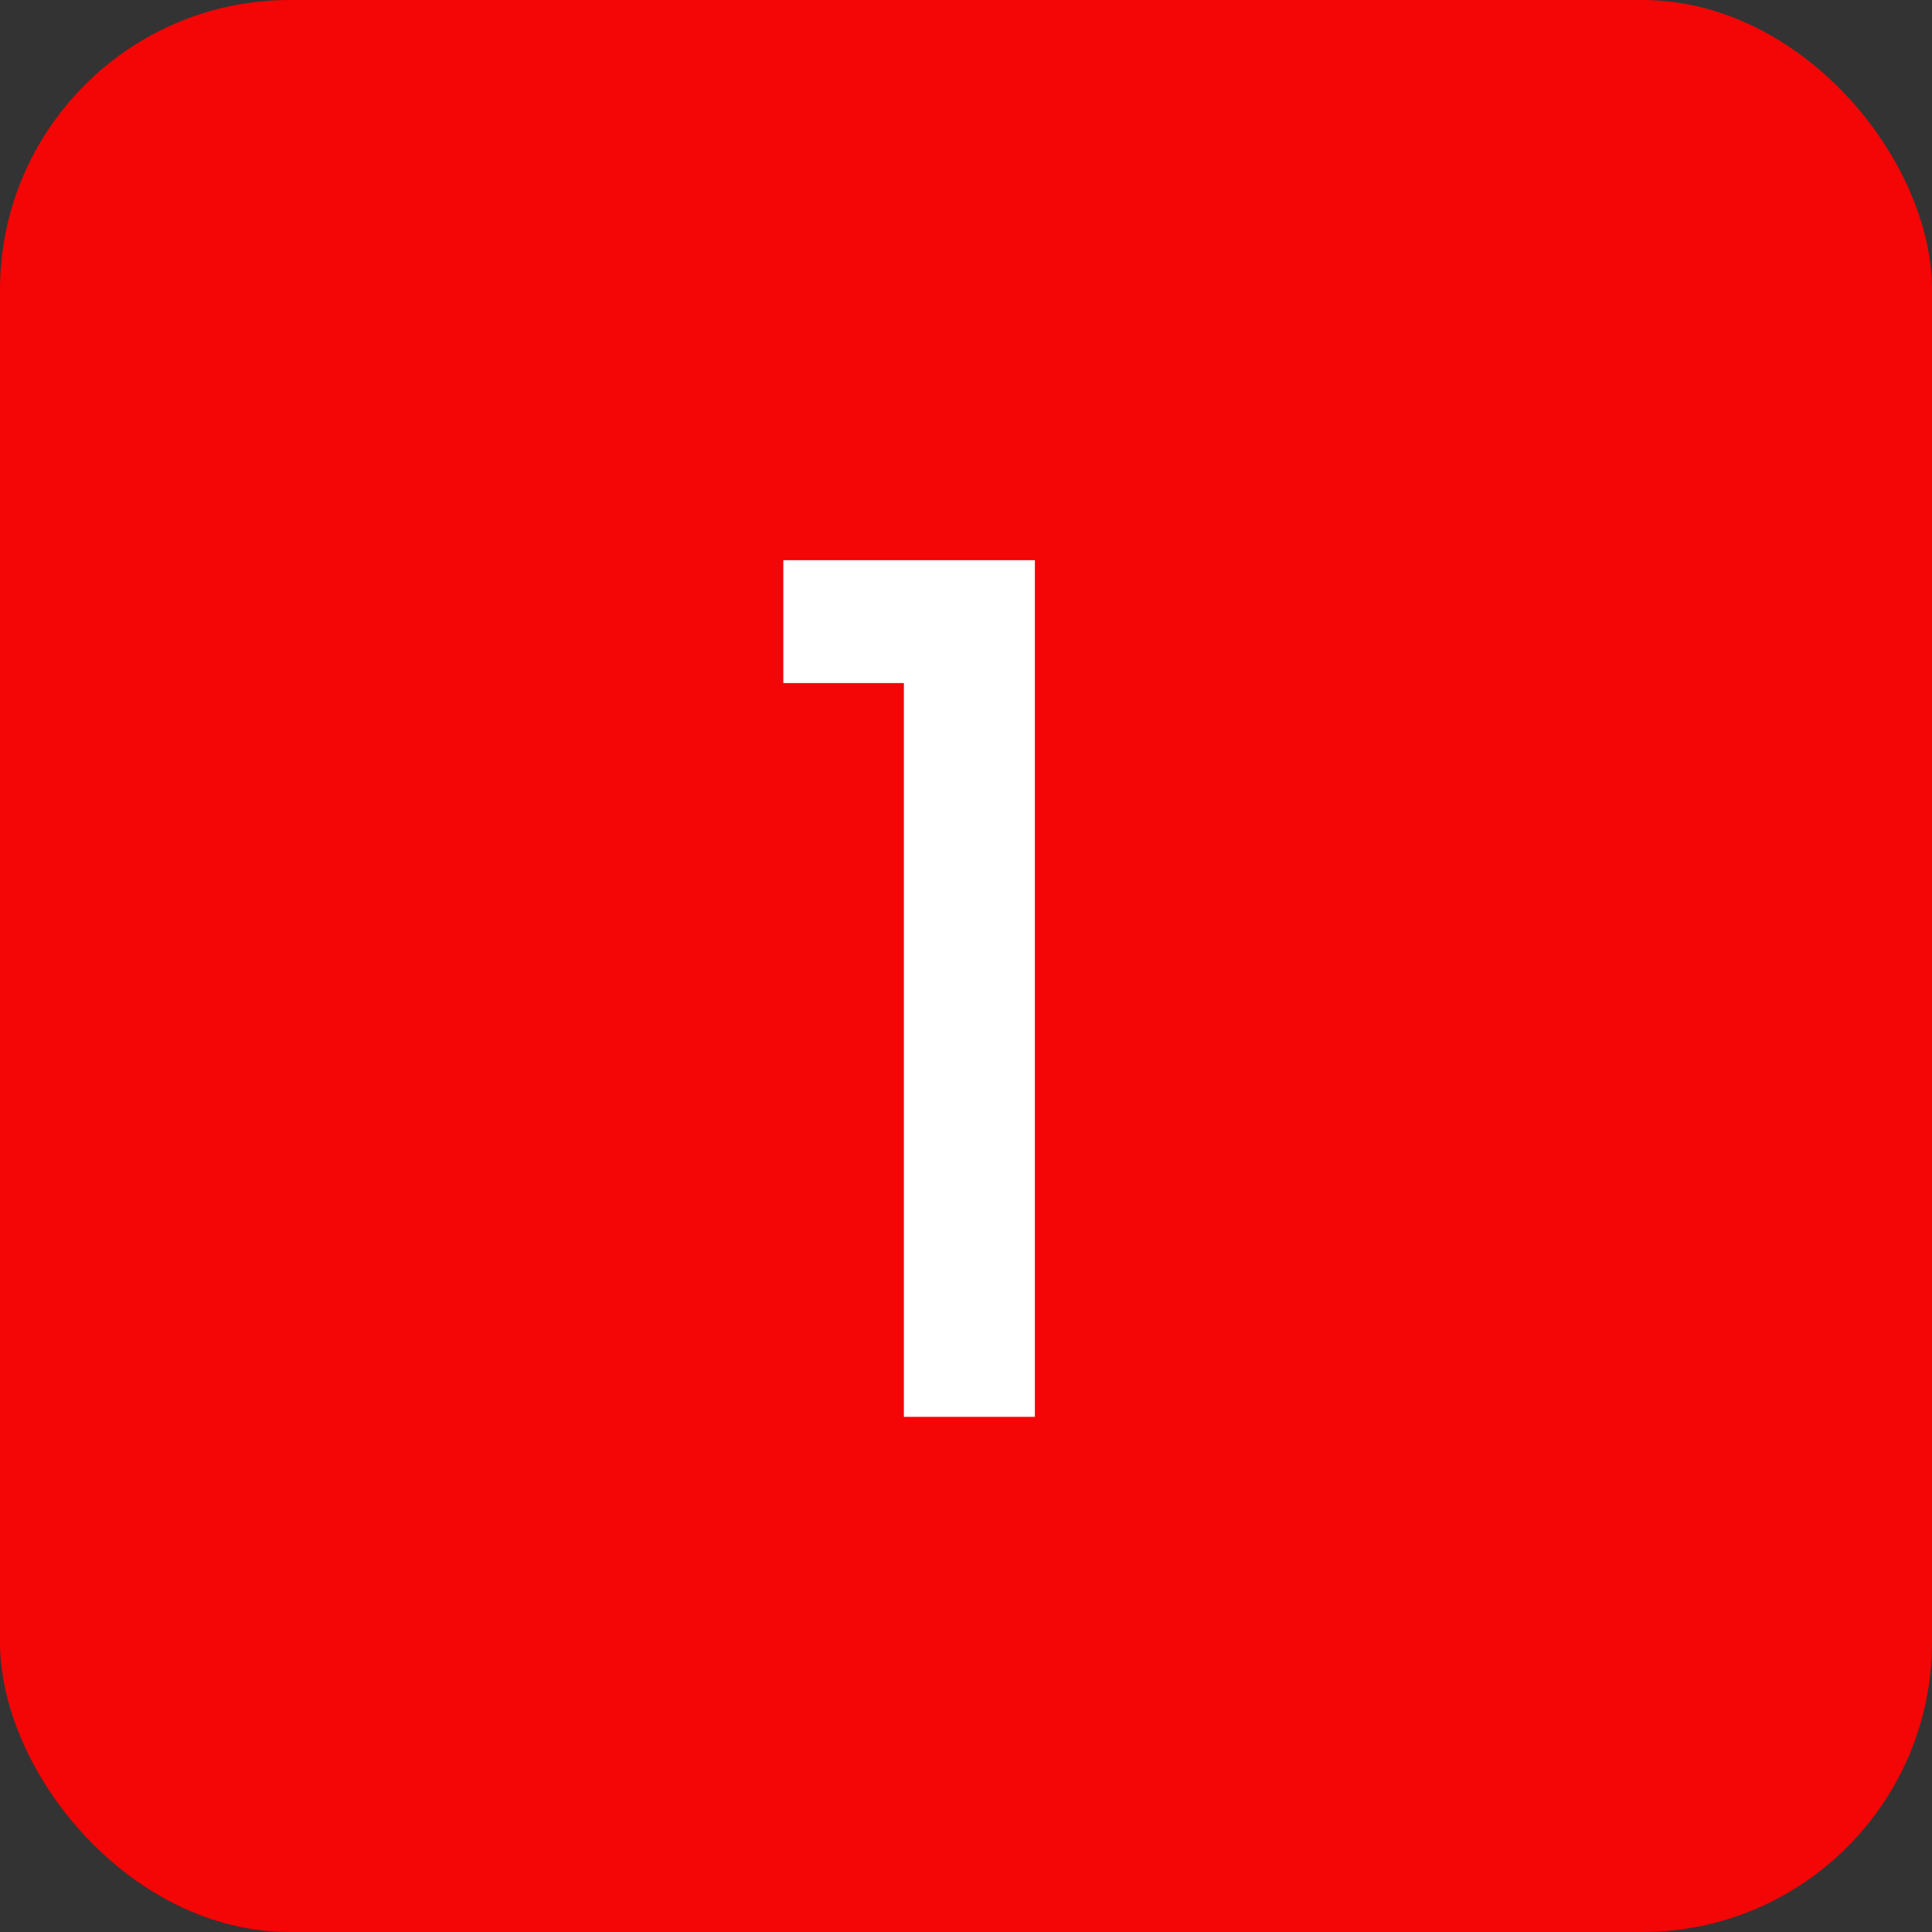
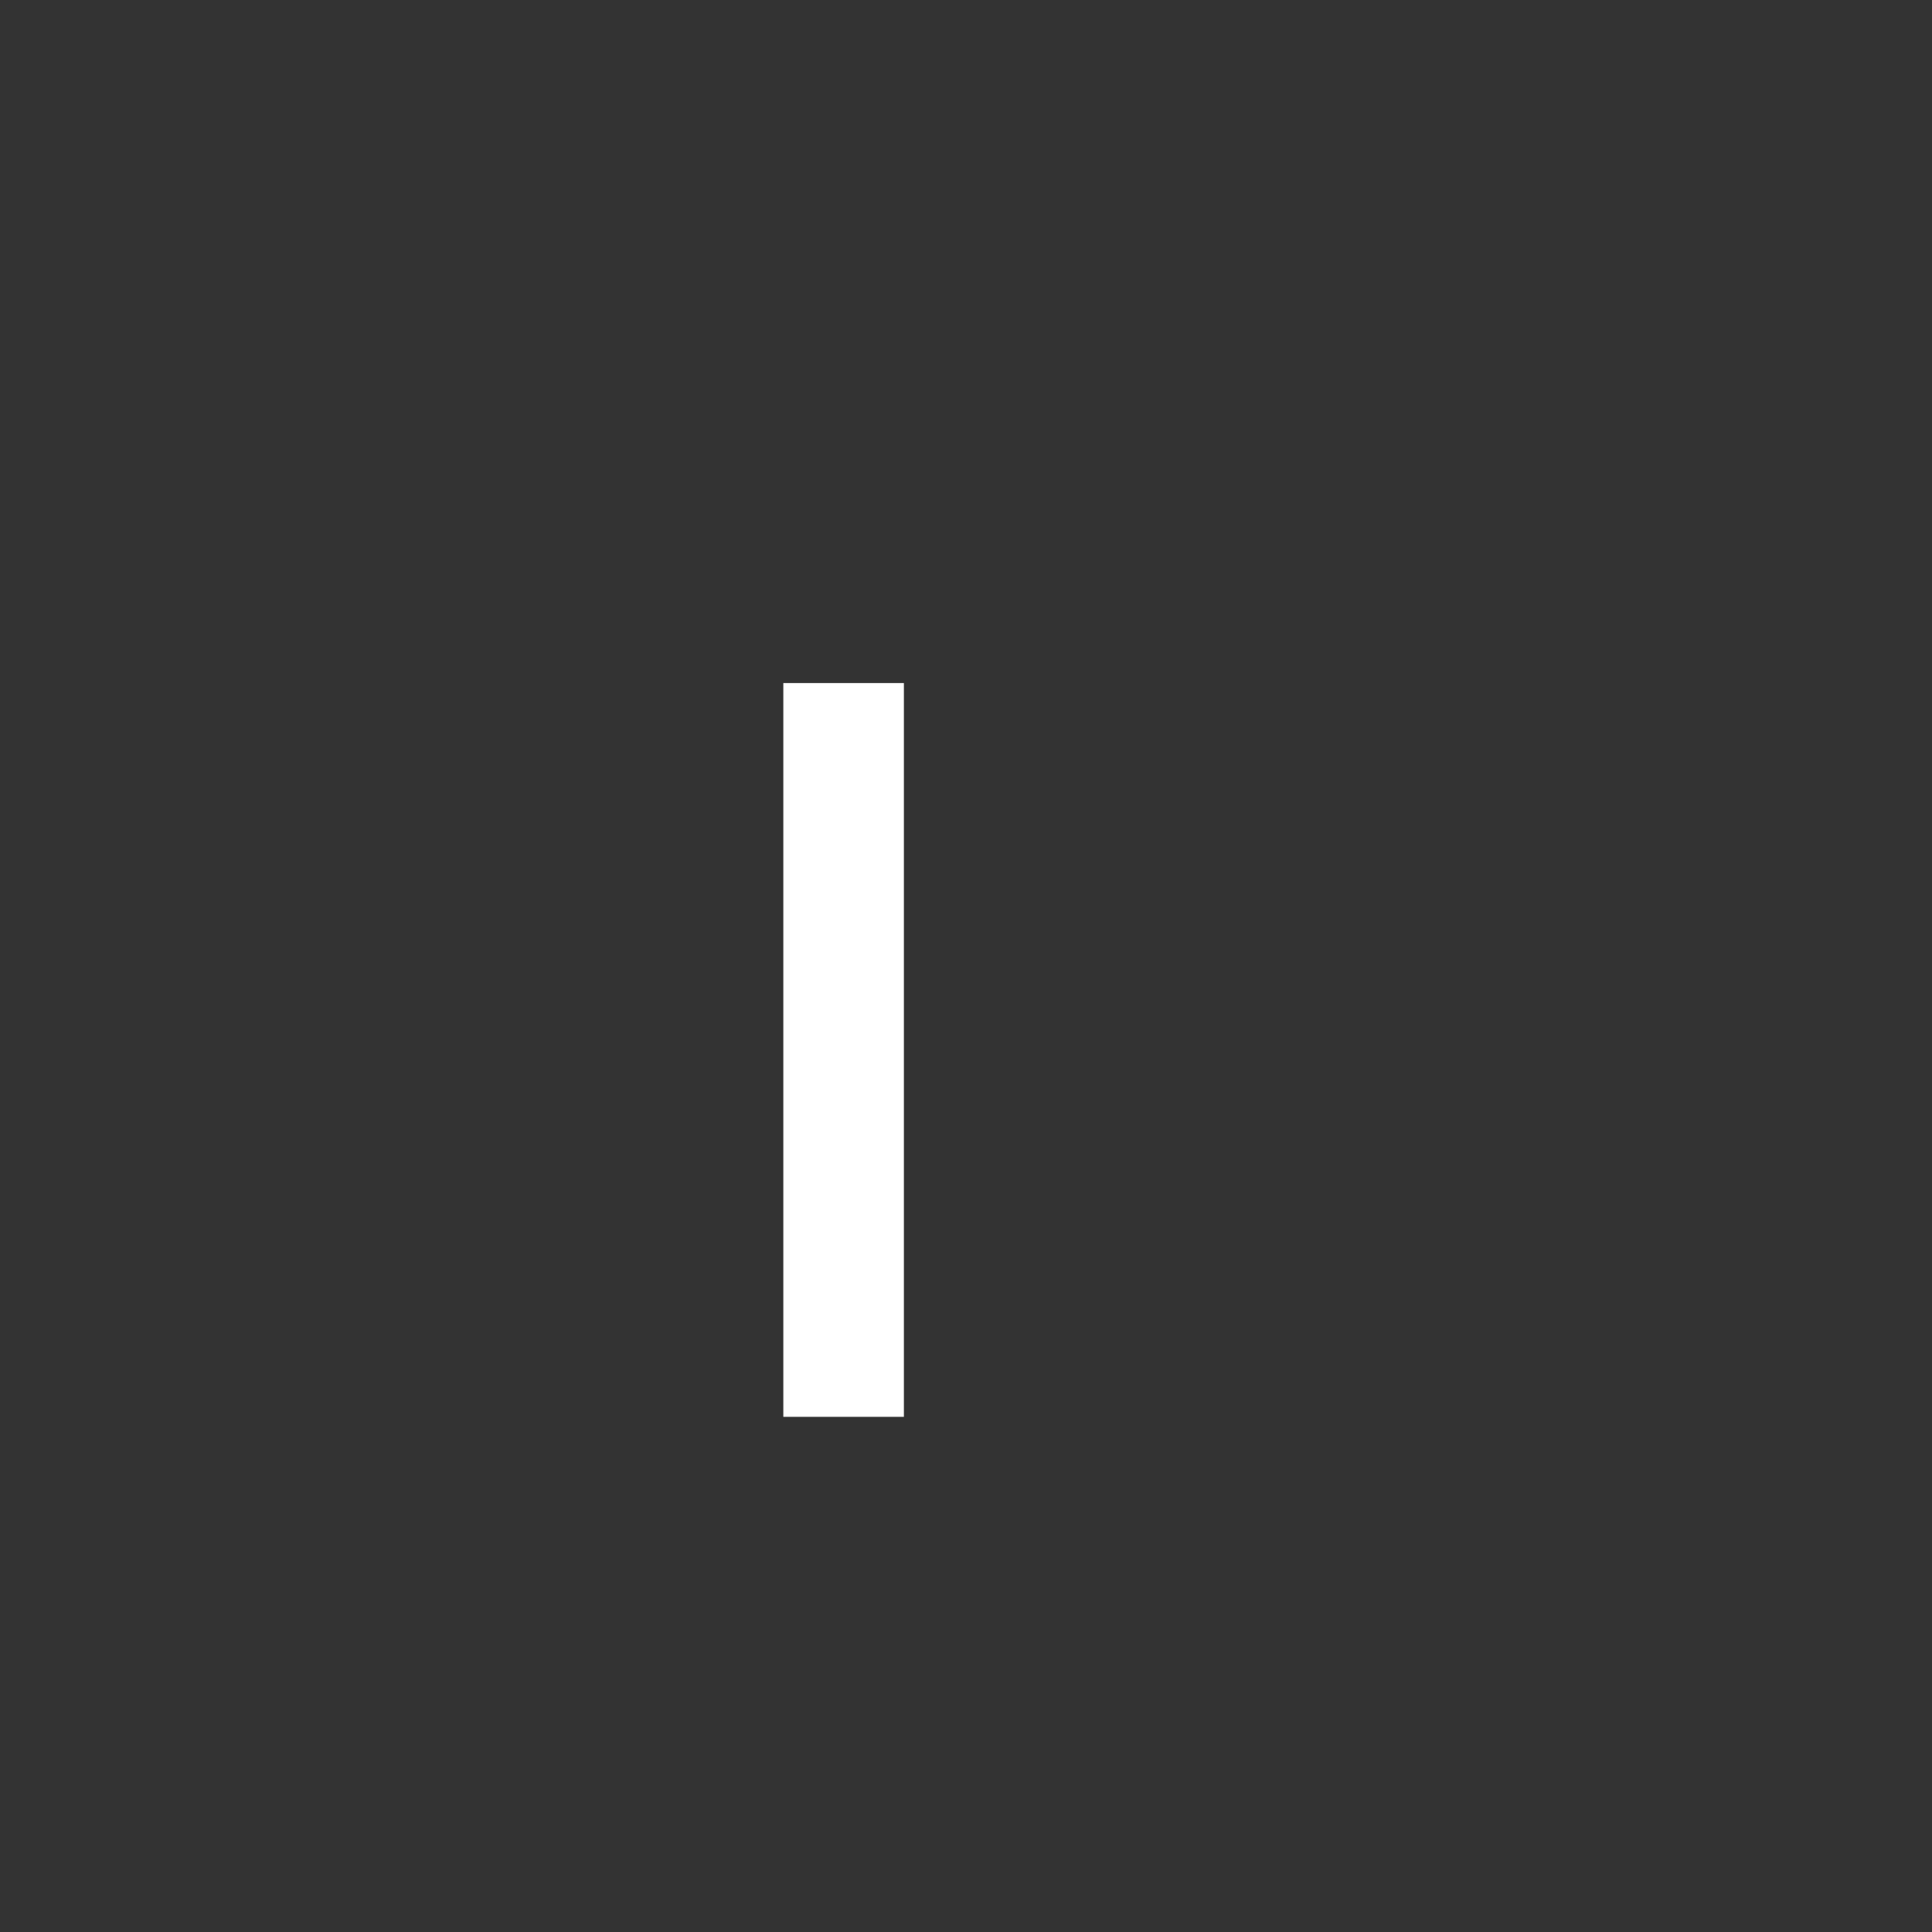
<svg xmlns="http://www.w3.org/2000/svg" width="20" height="20" viewBox="0 0 20 20" fill="none">
  <rect x="0" y="0" width="20" height="20" fill="#333333" stroke="none" />
-   <rect width="20" height="20" rx="3" fill="#F40506" />
-   <path d="M9.357 7.071H8.109V5.799H10.713V14.667H9.357V7.071Z" fill="white" />
+   <path d="M9.357 7.071H8.109V5.799V14.667H9.357V7.071Z" fill="white" />
</svg>